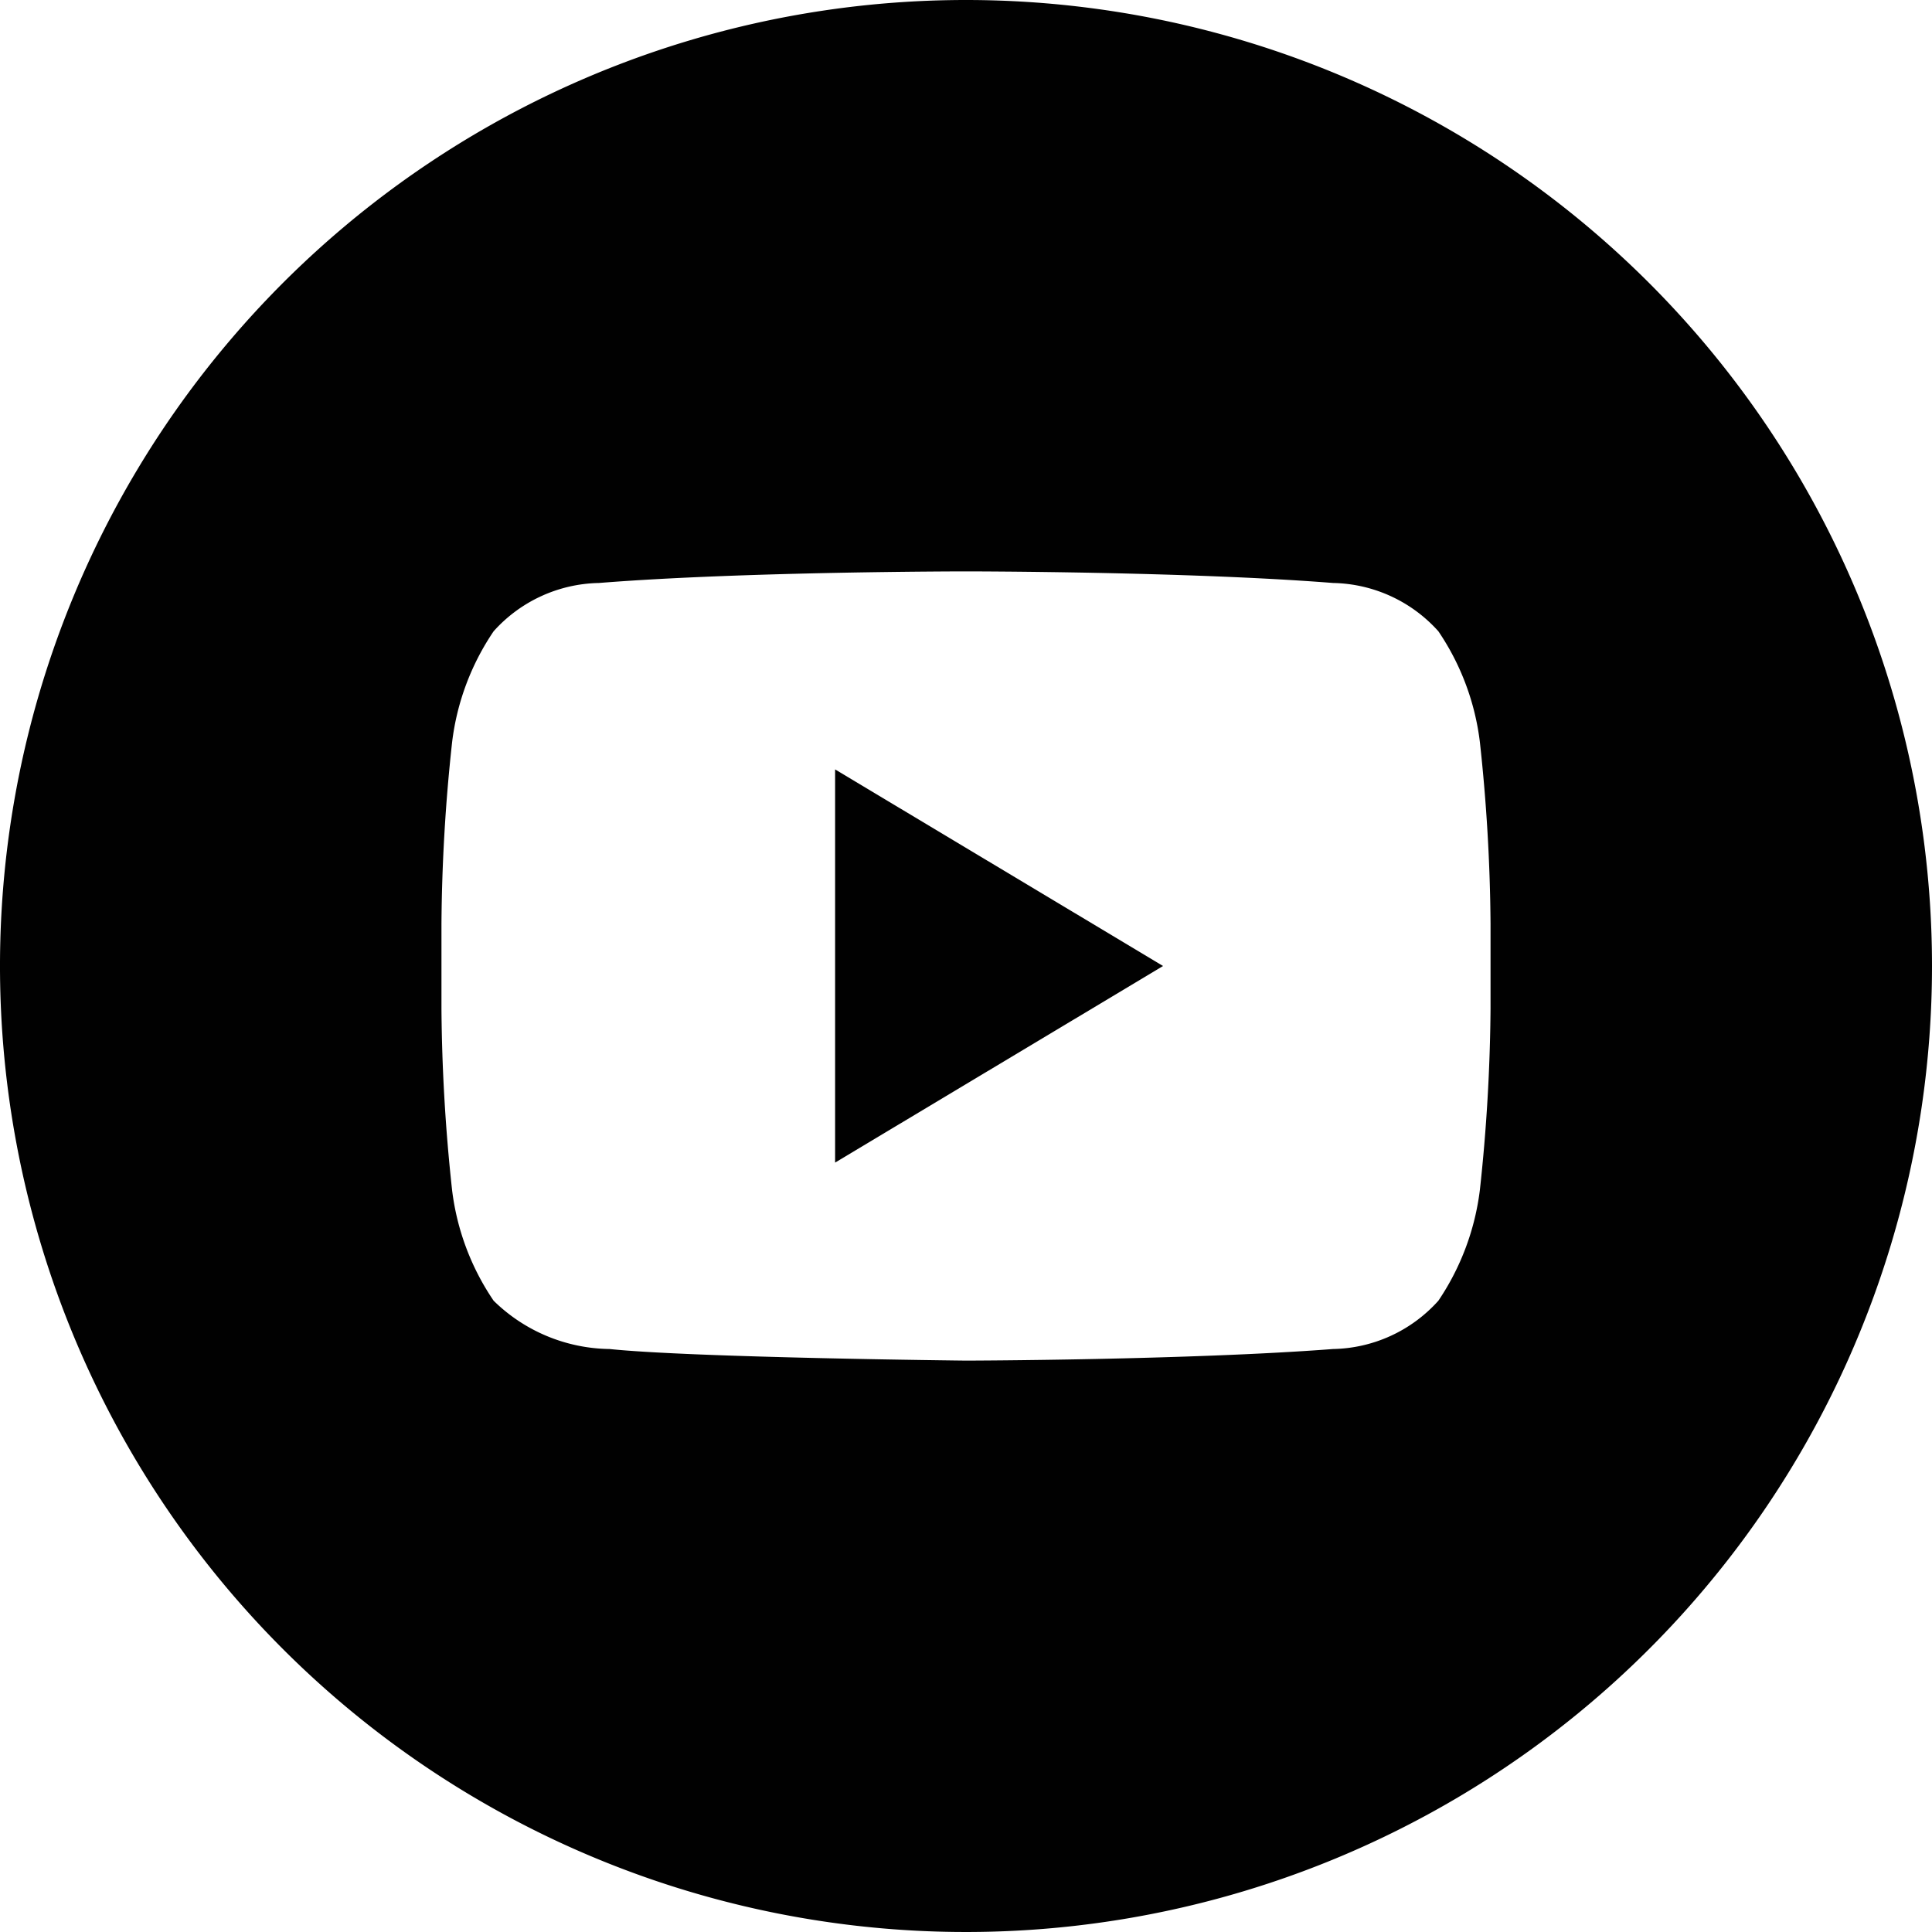
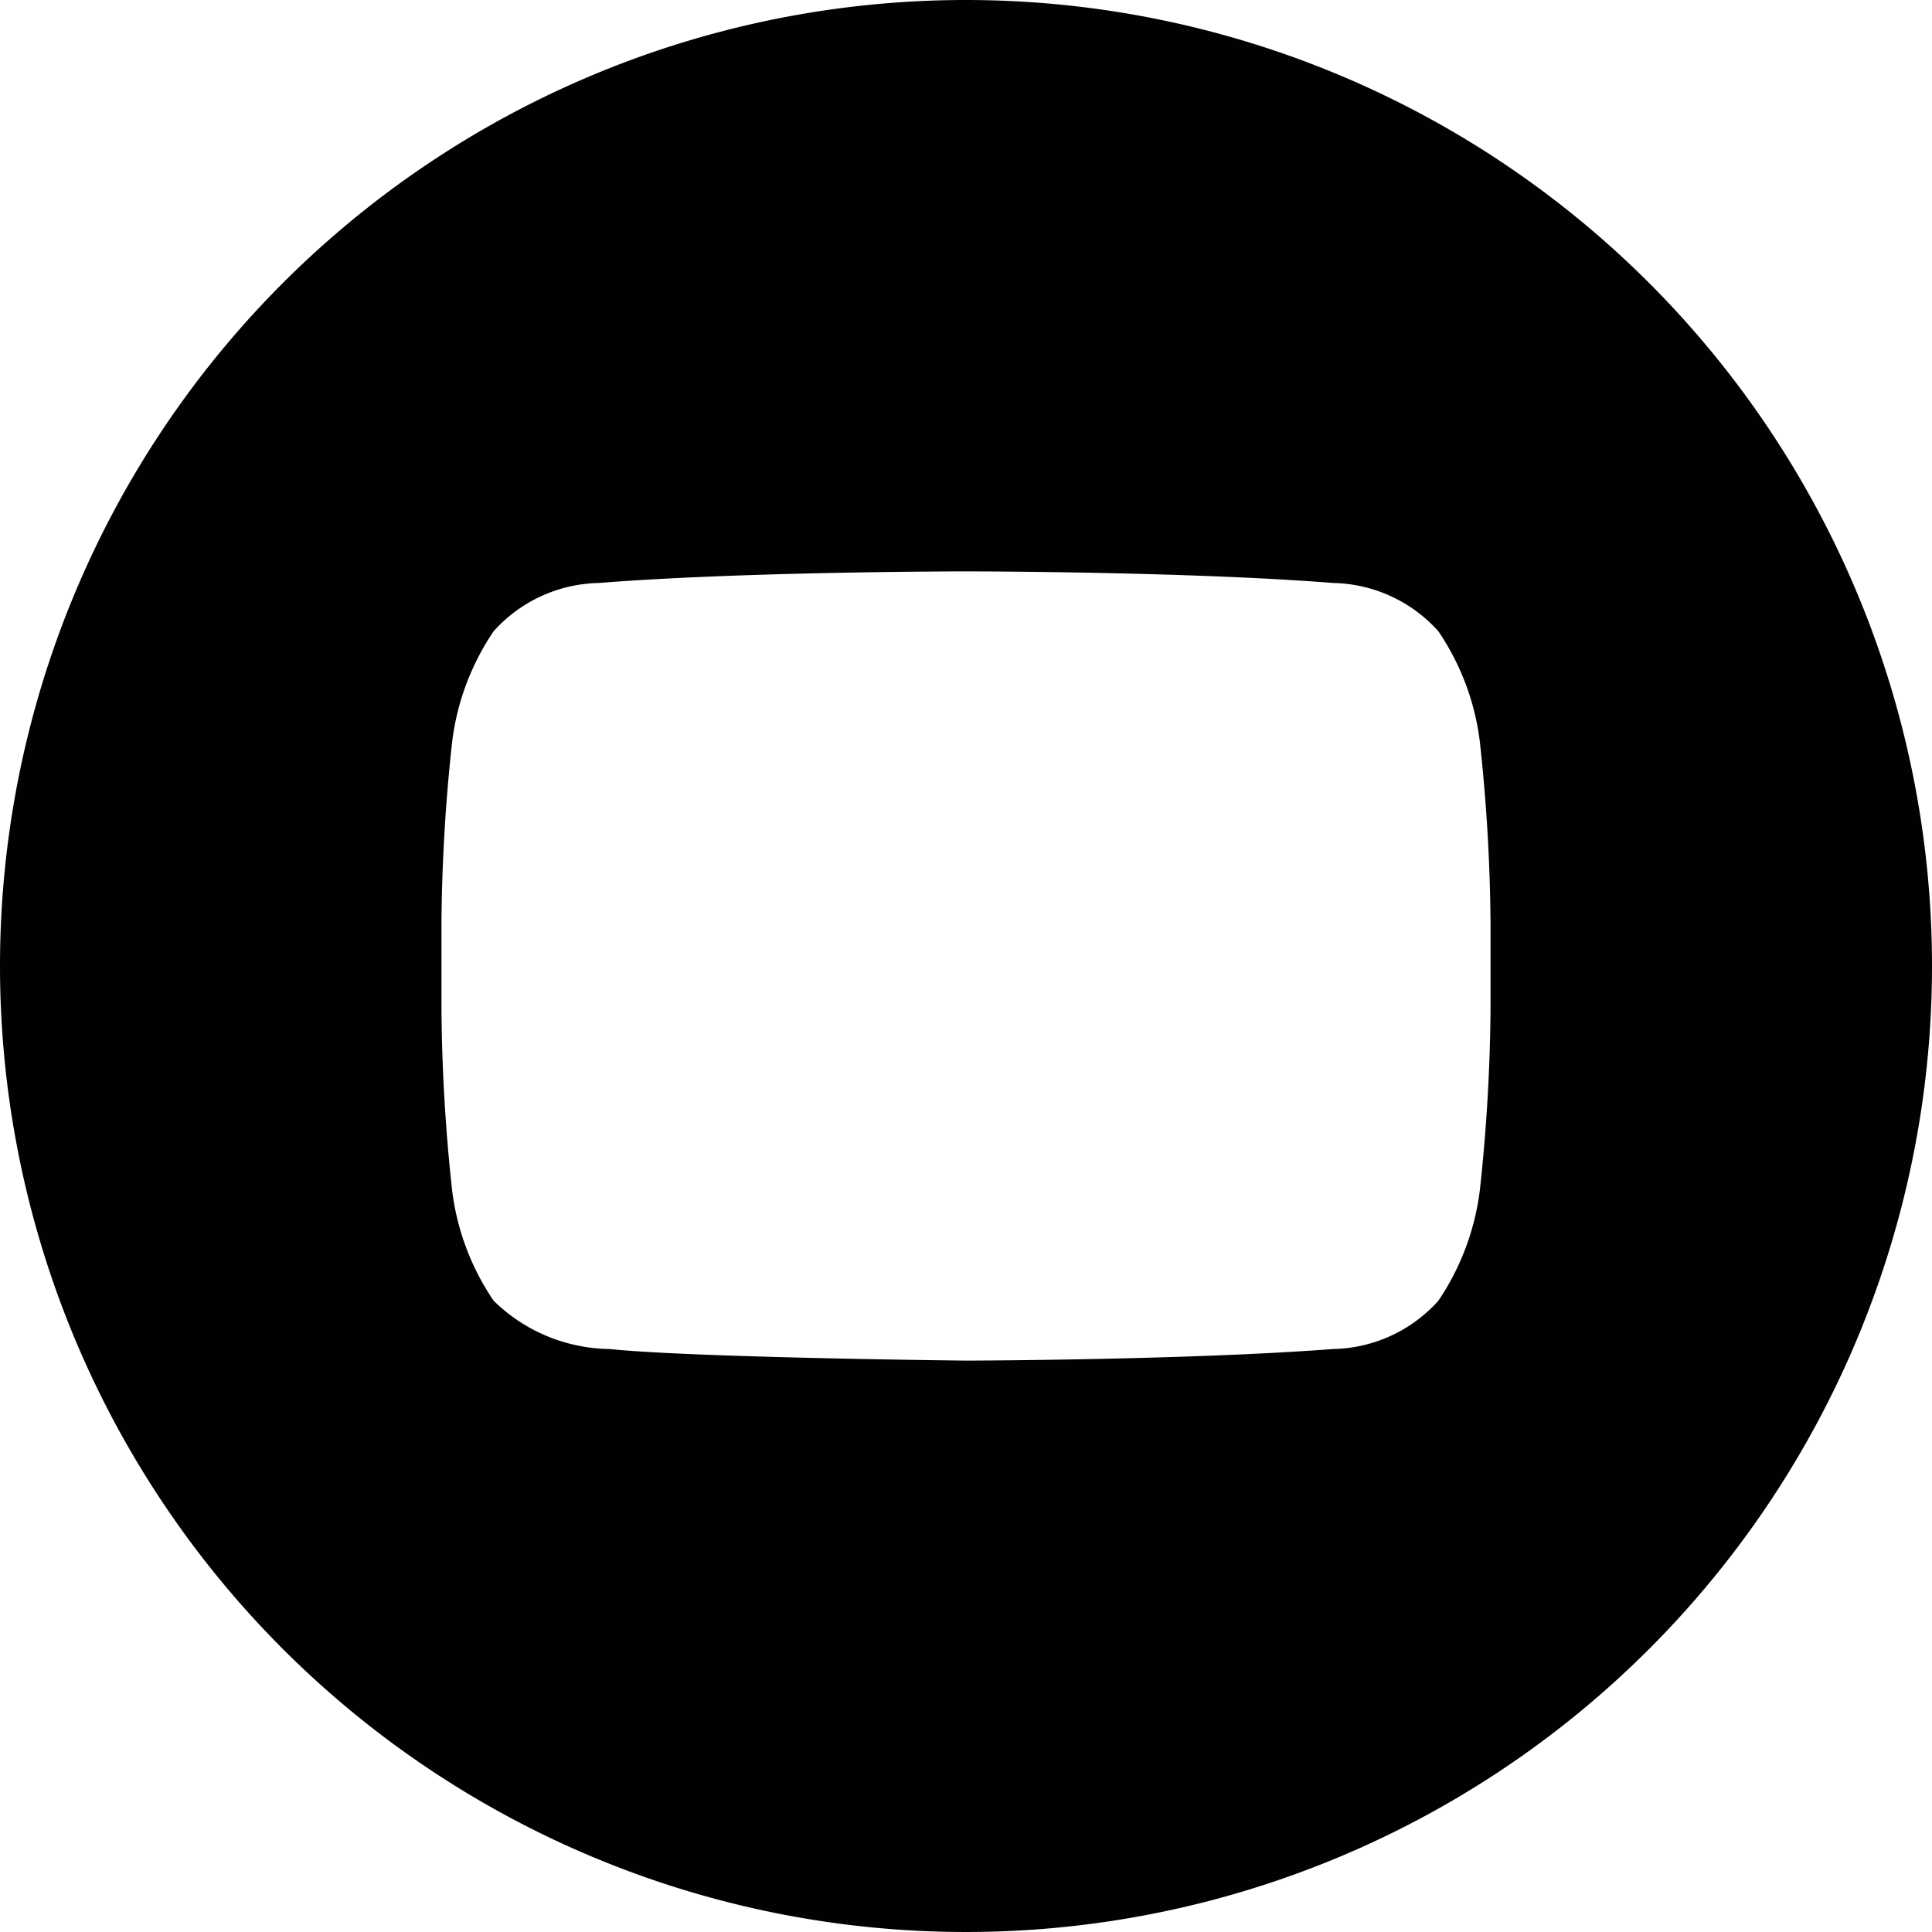
<svg xmlns="http://www.w3.org/2000/svg" id="Layer_1" data-name="Layer 1" width="40" height="40" viewBox="0 0 40 40">
  <defs>
    <style>
      .cls-1 {
        fill: #010101;
      }
    </style>
  </defs>
  <g id="OUTLINE_copy_2" data-name="OUTLINE copy 2">
    <g>
-       <polygon class="cls-1" points="17.29 24.07 24.08 20 17.29 15.93 17.29 24.07" />
-       <path class="cls-1" d="M20,0A20,20,0,1,0,40,20,20,20,0,0,0,20,0ZM30.86,20.88a37,37,0,0,1-.22,3.75,5.24,5.24,0,0,1-.86,2.3,3,3,0,0,1-2.18,1c-3,.23-7.6.24-7.6.24s-5.65-.06-7.38-.24a3.49,3.49,0,0,1-2.4-1,5.18,5.18,0,0,1-.86-2.29,37,37,0,0,1-.22-3.75V19.12a36.75,36.75,0,0,1,.22-3.75,5.2,5.2,0,0,1,.86-2.3,3,3,0,0,1,2.18-1c3-.24,7.6-.24,7.6-.24h0s4.57,0,7.6.24a3,3,0,0,1,2.18,1,5.2,5.2,0,0,1,.86,2.3,36.75,36.75,0,0,1,.22,3.75Z" />
+       <path class="cls-1" d="M20,0A20,20,0,1,0,40,20,20,20,0,0,0,20,0ZM30.86,20.88a37,37,0,0,1-.22,3.75,5.24,5.24,0,0,1-.86,2.3,3,3,0,0,1-2.18,1c-3,.23-7.6.24-7.6.24s-5.65-.06-7.38-.24a3.49,3.49,0,0,1-2.4-1,5.18,5.18,0,0,1-.86-2.29,37,37,0,0,1-.22-3.75V19.12a36.75,36.75,0,0,1,.22-3.75,5.2,5.2,0,0,1,.86-2.3,3,3,0,0,1,2.18-1c3-.24,7.6-.24,7.6-.24h0s4.57,0,7.6.24a3,3,0,0,1,2.18,1,5.2,5.2,0,0,1,.86,2.3,36.75,36.75,0,0,1,.22,3.75" />
    </g>
  </g>
</svg>